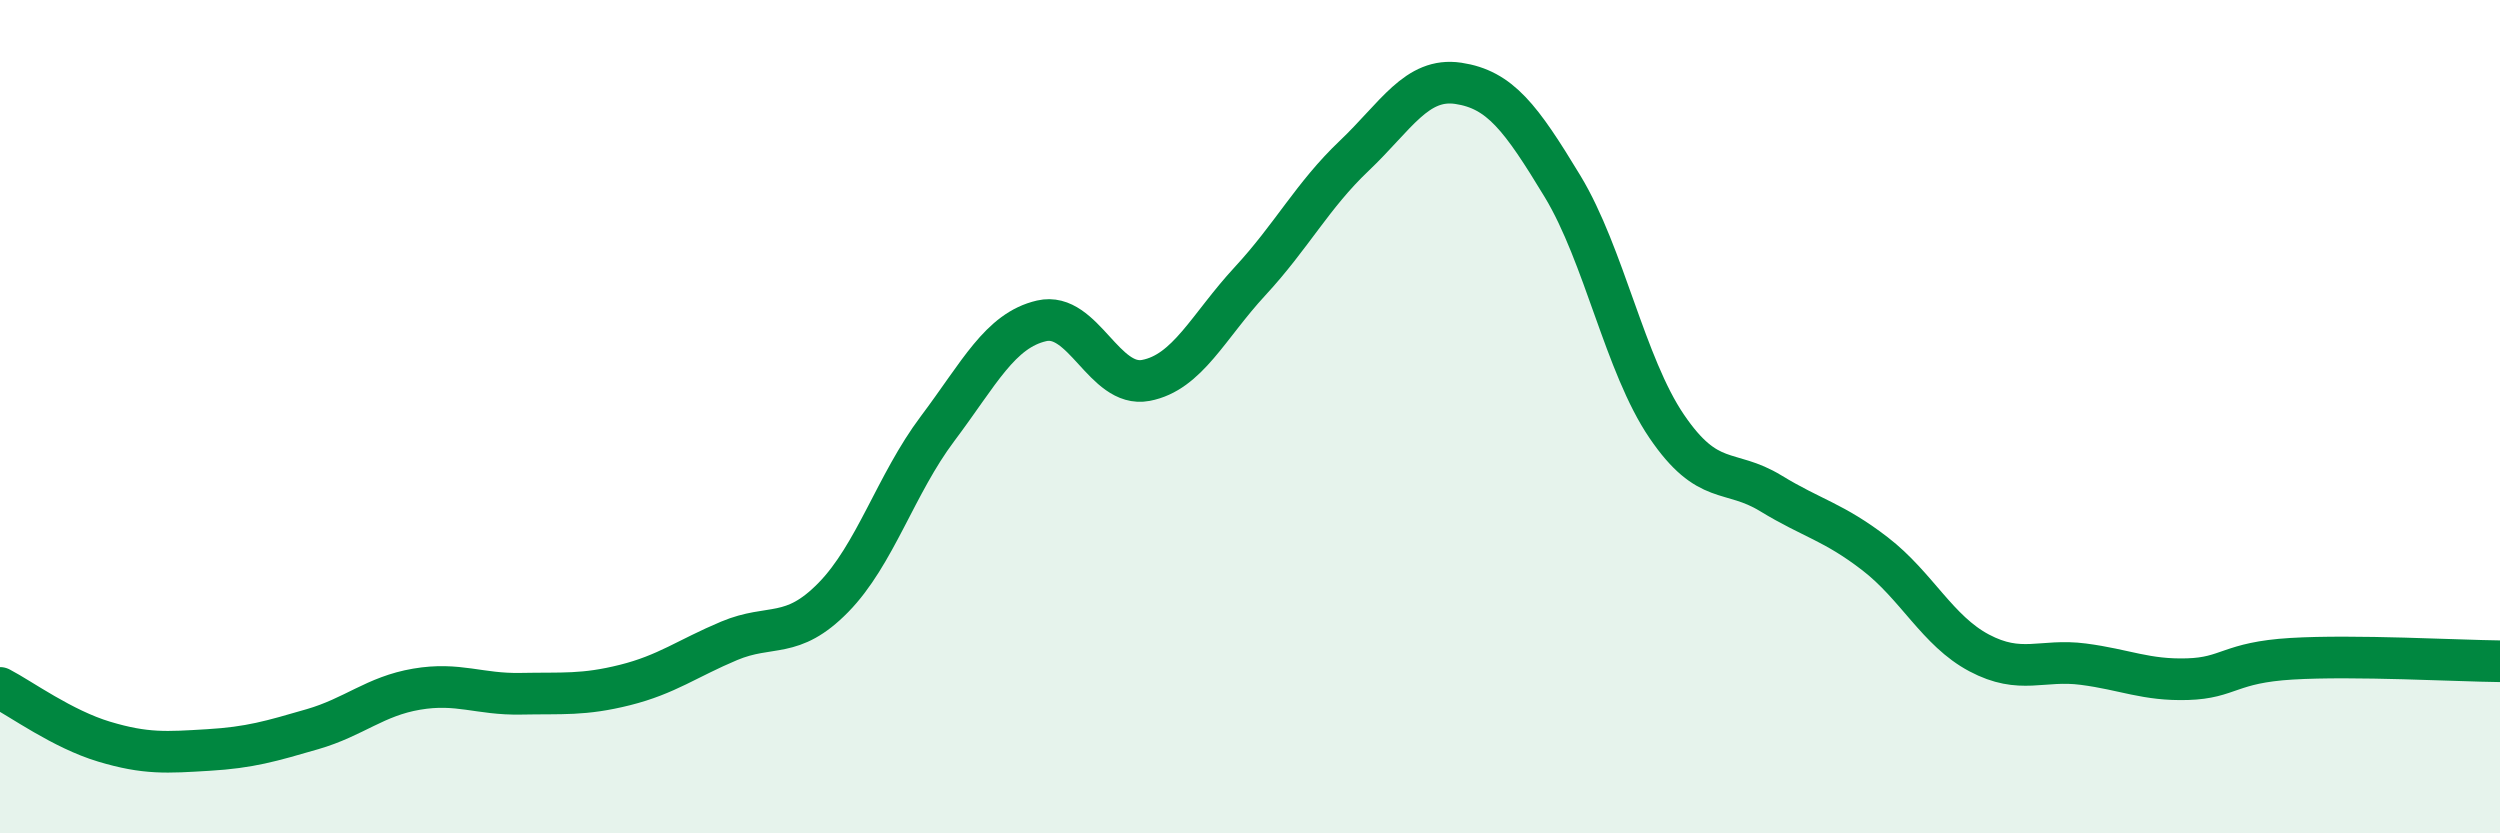
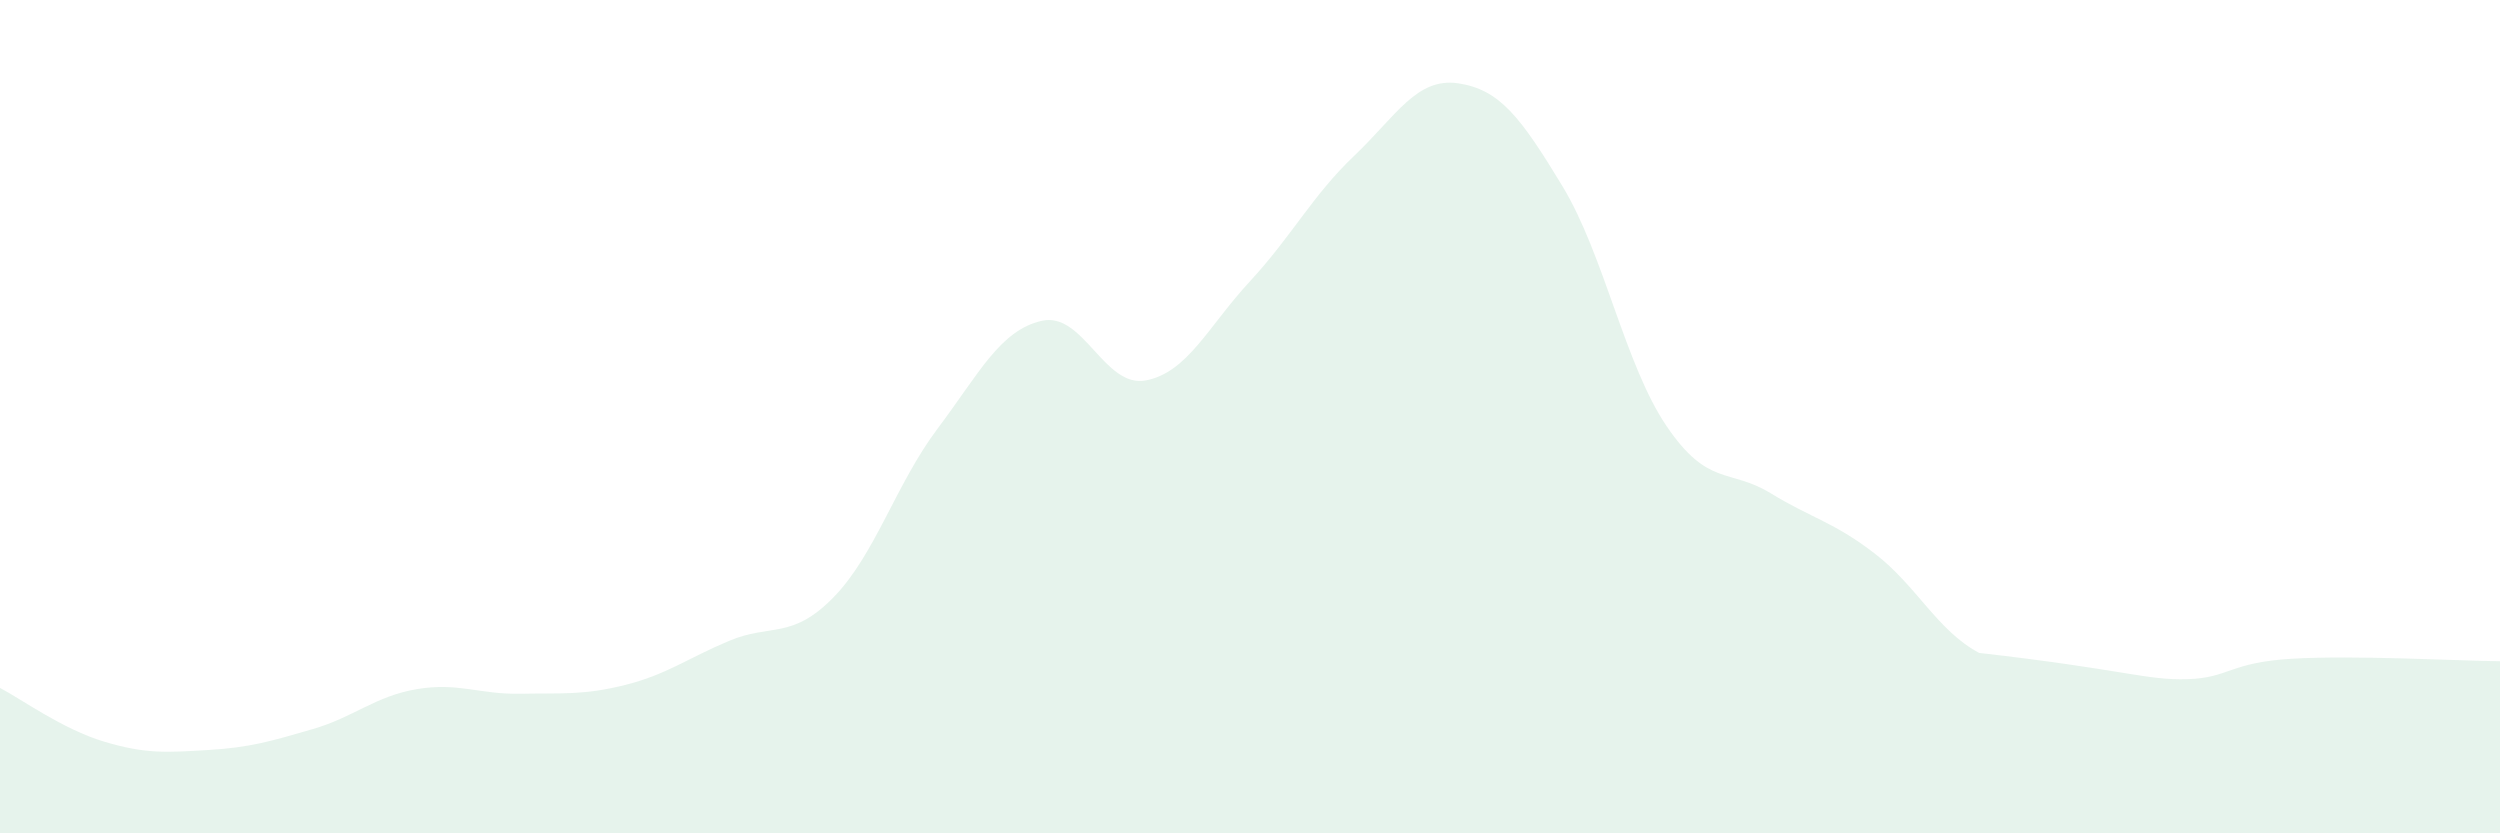
<svg xmlns="http://www.w3.org/2000/svg" width="60" height="20" viewBox="0 0 60 20">
-   <path d="M 0,16.51 C 0.5,16.77 1.5,17.5 2.5,17.8 C 3.5,18.1 4,18.06 5,18 C 6,17.94 6.5,17.79 7.5,17.5 C 8.5,17.21 9,16.71 10,16.54 C 11,16.37 11.5,16.67 12.5,16.65 C 13.5,16.63 14,16.69 15,16.44 C 16,16.19 16.5,15.8 17.5,15.38 C 18.5,14.96 19,15.36 20,14.34 C 21,13.32 21.5,11.62 22.5,10.29 C 23.5,8.96 24,7.93 25,7.7 C 26,7.47 26.5,9.32 27.5,9.13 C 28.5,8.94 29,7.83 30,6.75 C 31,5.67 31.5,4.69 32.5,3.74 C 33.5,2.79 34,1.85 35,2 C 36,2.15 36.5,2.82 37.5,4.47 C 38.5,6.12 39,8.76 40,10.23 C 41,11.7 41.5,11.23 42.5,11.84 C 43.5,12.45 44,12.52 45,13.29 C 46,14.06 46.5,15.14 47.5,15.67 C 48.5,16.2 49,15.81 50,15.94 C 51,16.07 51.5,16.33 52.5,16.3 C 53.5,16.27 53.5,15.9 55,15.81 C 56.5,15.72 59,15.86 60,15.87L60 20L0 20Z" fill="#008740" opacity="0.1" stroke-linecap="round" stroke-linejoin="round" />
-   <path d="M 0,16.51 C 0.5,16.77 1.5,17.5 2.5,17.8 C 3.5,18.1 4,18.06 5,18 C 6,17.94 6.5,17.79 7.5,17.5 C 8.5,17.21 9,16.71 10,16.54 C 11,16.37 11.5,16.67 12.5,16.65 C 13.5,16.63 14,16.69 15,16.44 C 16,16.19 16.5,15.8 17.5,15.38 C 18.5,14.96 19,15.36 20,14.34 C 21,13.32 21.5,11.62 22.5,10.29 C 23.5,8.96 24,7.93 25,7.7 C 26,7.47 26.5,9.32 27.5,9.13 C 28.5,8.94 29,7.83 30,6.75 C 31,5.67 31.5,4.69 32.5,3.74 C 33.5,2.79 34,1.85 35,2 C 36,2.15 36.5,2.82 37.5,4.47 C 38.5,6.12 39,8.76 40,10.23 C 41,11.7 41.5,11.23 42.5,11.84 C 43.5,12.45 44,12.52 45,13.29 C 46,14.06 46.5,15.14 47.5,15.67 C 48.5,16.2 49,15.81 50,15.94 C 51,16.07 51.5,16.33 52.5,16.3 C 53.5,16.27 53.5,15.9 55,15.81 C 56.5,15.72 59,15.86 60,15.87" stroke="#008740" stroke-width="1" fill="none" stroke-linecap="round" stroke-linejoin="round" />
+   <path d="M 0,16.51 C 0.5,16.77 1.5,17.5 2.5,17.8 C 3.5,18.1 4,18.06 5,18 C 6,17.94 6.5,17.79 7.5,17.5 C 8.5,17.21 9,16.71 10,16.54 C 11,16.37 11.5,16.67 12.5,16.65 C 13.5,16.63 14,16.69 15,16.44 C 16,16.19 16.5,15.8 17.5,15.38 C 18.5,14.96 19,15.36 20,14.34 C 21,13.32 21.5,11.62 22.5,10.29 C 23.5,8.96 24,7.93 25,7.7 C 26,7.47 26.5,9.32 27.5,9.13 C 28.5,8.94 29,7.83 30,6.75 C 31,5.67 31.5,4.69 32.5,3.74 C 33.5,2.79 34,1.85 35,2 C 36,2.15 36.5,2.82 37.5,4.47 C 38.5,6.12 39,8.76 40,10.23 C 41,11.7 41.5,11.23 42.5,11.84 C 43.5,12.45 44,12.52 45,13.29 C 46,14.06 46.5,15.14 47.5,15.67 C 51,16.07 51.5,16.33 52.5,16.3 C 53.5,16.27 53.5,15.9 55,15.81 C 56.5,15.72 59,15.86 60,15.87L60 20L0 20Z" fill="#008740" opacity="0.1" stroke-linecap="round" stroke-linejoin="round" />
</svg>